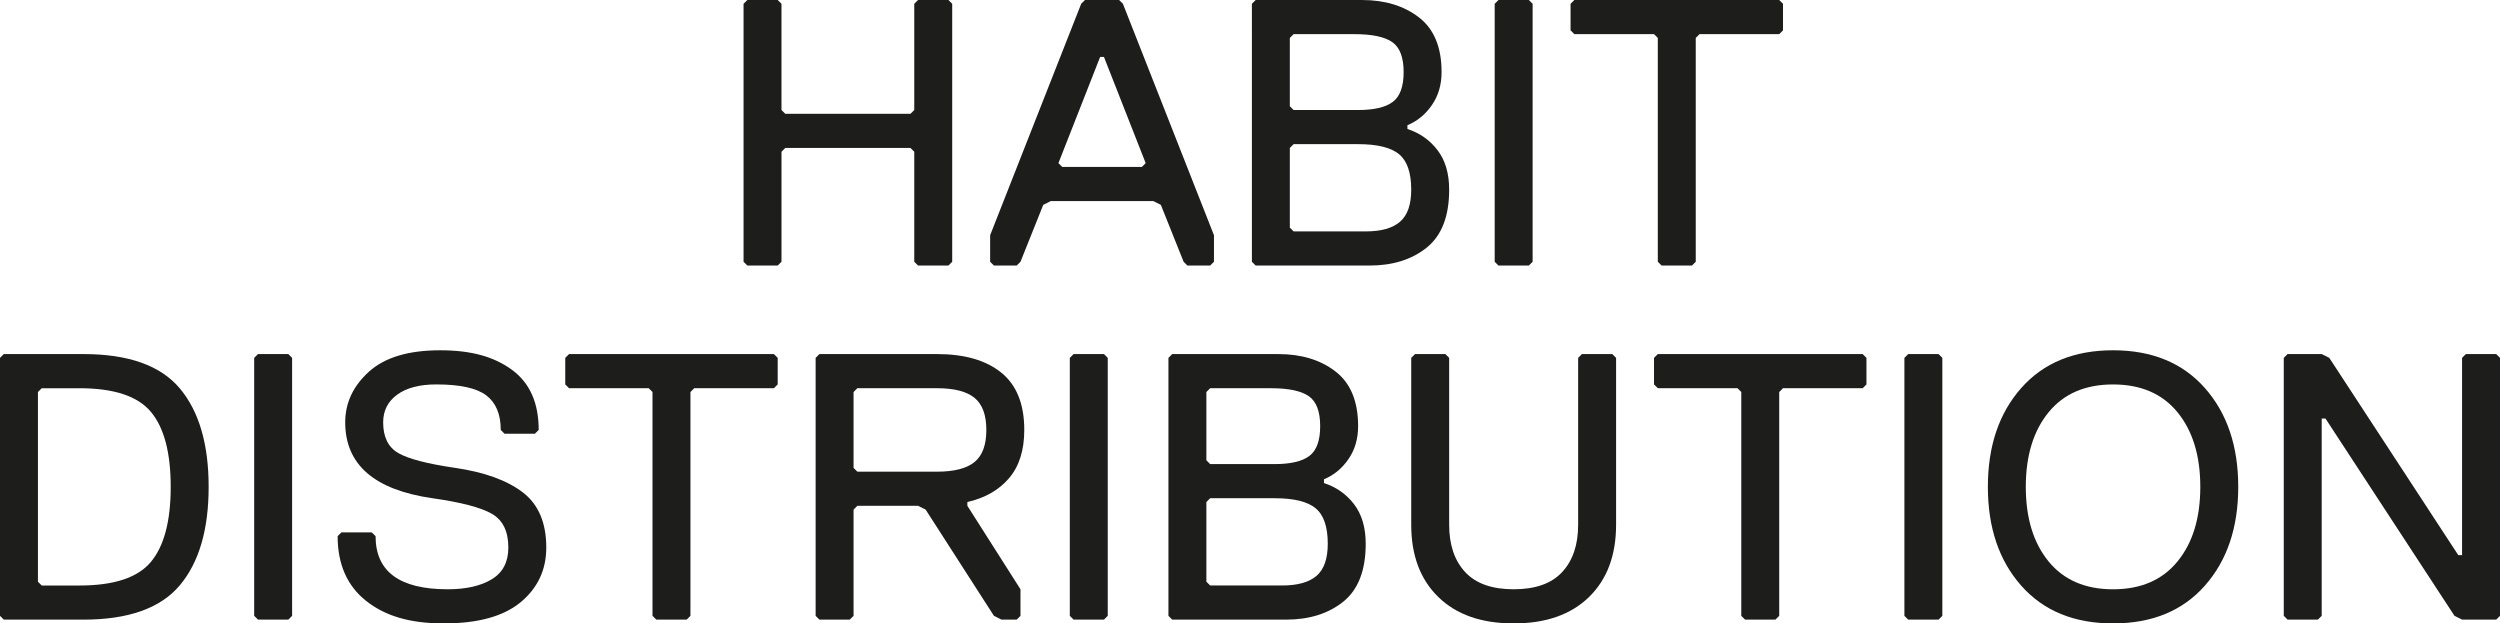
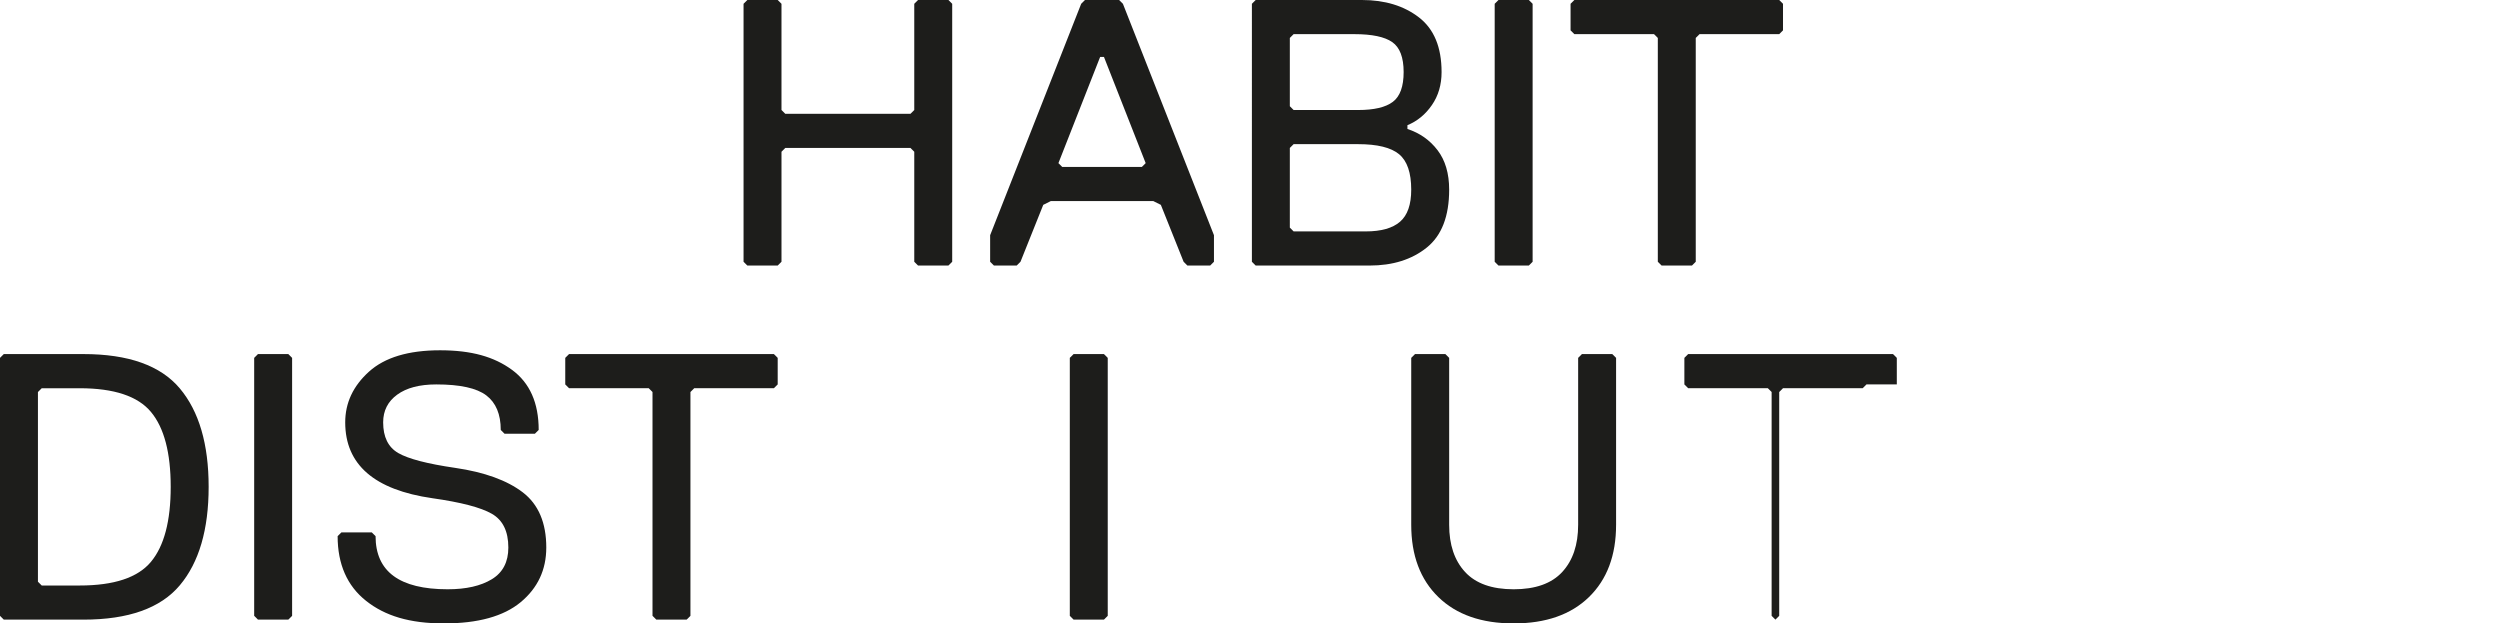
<svg xmlns="http://www.w3.org/2000/svg" id="Lager_1" data-name="Lager 1" viewBox="0 0 988.5 246.5">
  <defs>
    <style>
      .cls-1 {
        fill: #1d1d1b;
      }
    </style>
  </defs>
  <path class="cls-1" d="m376.5,103.5l-1.5,1.5h-12l-1.5-1.5v-43.5l-1.5-1.5h-49.5l-1.5,1.5v43.5l-1.5,1.5h-12l-1.5-1.5V1.5l1.5-1.5h12l1.5,1.5v42l1.5,1.5h49.5l1.5-1.5V1.5l1.5-1.5h12l1.5,1.5v102Z" />
  <path class="cls-1" d="m480,103.5l-1.5,1.5h-9l-1.5-1.5-9-22.5-3-1.5h-40.5l-3,1.5-9,22.5-1.5,1.5h-9l-1.5-1.5v-10.5L427.5,1.5l1.5-1.5h13.5l1.5,1.5,36,91.5v10.5Zm-27-39l-16.5-42h-1.5l-16.5,42,1.5,1.5h31.5l1.5-1.5Z" />
  <path class="cls-1" d="m573,75c0,10.5-2.95,18.13-8.85,22.88-5.9,4.75-13.45,7.12-22.65,7.12h-45l-1.5-1.5V1.5l1.5-1.5h42c9.1,0,16.62,2.3,22.58,6.9,5.95,4.6,8.92,11.8,8.92,21.6,0,5-1.27,9.35-3.83,13.05-2.55,3.7-5.77,6.35-9.67,7.95v1.5c4.9,1.6,8.87,4.4,11.92,8.4,3.05,4,4.58,9.2,4.58,15.6Zm-18-46.5c0-5.8-1.5-9.75-4.5-11.85s-8-3.15-15-3.15h-24l-1.5,1.5v27l1.5,1.5h25.5c6.3,0,10.88-1.07,13.73-3.23,2.85-2.15,4.27-6.07,4.27-11.77Zm3,46.5c0-6.7-1.6-11.37-4.8-14.02-3.2-2.65-8.6-3.98-16.2-3.98h-25.5l-1.5,1.5v31.5l1.5,1.5h28.5c6.1,0,10.62-1.27,13.58-3.83,2.95-2.55,4.42-6.77,4.42-12.67Z" />
  <path class="cls-1" d="m606,103.5l-1.5,1.5h-12l-1.5-1.5V1.5l1.5-1.5h12l1.5,1.5v102Z" />
  <path class="cls-1" d="m705,12l-1.5,1.5h-31.5l-1.5,1.5v88.5l-1.5,1.5h-12l-1.5-1.5V15l-1.5-1.5h-31.5l-1.5-1.5V1.5l1.5-1.5h81l1.5,1.5v10.5Z" />
  <path class="cls-1" d="m71.1,153.58c7.6,9.05,11.4,22.03,11.4,38.92s-3.8,29.88-11.4,38.92c-7.6,9.05-20.3,13.58-38.1,13.58H1.5l-1.5-1.5v-102l1.5-1.5h31.5c17.8,0,30.5,4.53,38.1,13.58Zm-11.4,68.55c5.2-6.25,7.8-16.12,7.8-29.62s-2.6-23.37-7.8-29.62c-5.2-6.25-14.6-9.38-28.2-9.38h-15l-1.5,1.5v75l1.5,1.5h15c13.6,0,23-3.12,28.2-9.38Z" />
  <path class="cls-1" d="m115.5,243.5l-1.5,1.5h-12l-1.5-1.5v-102l1.5-1.5h12l1.5,1.5v102Z" />
  <path class="cls-1" d="m216,216.5c0,8.8-3.38,16-10.12,21.6-6.75,5.6-16.88,8.4-30.38,8.4s-23.25-2.97-30.75-8.92c-7.5-5.95-11.25-14.48-11.25-25.58l1.5-1.5h12l1.5,1.5c0,14,9.5,21,28.5,21,7.3,0,13.12-1.32,17.48-3.98,4.35-2.65,6.52-6.82,6.52-12.52,0-6.4-2.17-10.85-6.52-13.35-4.35-2.5-12.18-4.55-23.48-6.15-23-3.3-34.5-13.3-34.5-30,0-7.7,3.12-14.37,9.38-20.03,6.25-5.65,15.62-8.47,28.12-8.47s21.38,2.58,28.42,7.72c7.05,5.15,10.58,13.08,10.58,23.78l-1.5,1.5h-12l-1.5-1.5c0-6.2-1.9-10.75-5.7-13.65-3.8-2.9-10.4-4.35-19.8-4.35-6.6,0-11.75,1.35-15.45,4.05-3.7,2.7-5.55,6.35-5.55,10.95,0,5.8,2,9.85,6,12.15,4,2.3,11.5,4.25,22.5,5.85,11.6,1.7,20.5,4.93,26.7,9.67,6.2,4.75,9.3,12.03,9.3,21.83Z" />
  <path class="cls-1" d="m307.5,152l-1.5,1.5h-31.5l-1.5,1.5v88.5l-1.5,1.5h-12l-1.5-1.5v-88.5l-1.5-1.5h-31.5l-1.5-1.5v-10.5l1.5-1.5h81l1.5,1.5v10.5Z" />
-   <path class="cls-1" d="m405,170c0,8-2,14.35-6,19.05-4,4.7-9.5,7.85-16.5,9.45v1.5l21,33v10.5l-1.5,1.5h-6l-3-1.5-27-42-3-1.5h-24l-1.5,1.5v42l-1.5,1.5h-12l-1.5-1.5v-102l1.5-1.5h46.5c10.9,0,19.37,2.45,25.42,7.35,6.05,4.9,9.08,12.45,9.08,22.65Zm-19.65,12.67c3.1-2.55,4.65-6.77,4.65-12.67s-1.55-10.12-4.65-12.67c-3.1-2.55-8.05-3.83-14.85-3.83h-31.5l-1.5,1.5v30l1.5,1.5h31.5c6.8,0,11.75-1.28,14.85-3.83Z" />
  <path class="cls-1" d="m438,243.5l-1.5,1.5h-12l-1.5-1.5v-102l1.5-1.5h12l1.5,1.5v102Z" />
-   <path class="cls-1" d="m540,215c0,10.5-2.95,18.13-8.85,22.88-5.9,4.75-13.45,7.12-22.65,7.12h-45l-1.5-1.5v-102l1.5-1.5h42c9.1,0,16.62,2.3,22.58,6.9,5.95,4.6,8.92,11.8,8.92,21.6,0,5-1.27,9.35-3.83,13.05-2.55,3.7-5.77,6.35-9.67,7.95v1.5c4.9,1.6,8.87,4.4,11.92,8.4,3.05,4,4.58,9.2,4.58,15.6Zm-18-46.5c0-5.8-1.5-9.75-4.5-11.85-3-2.1-8-3.15-15-3.15h-24l-1.5,1.5v27l1.5,1.5h25.5c6.3,0,10.88-1.07,13.73-3.23,2.85-2.15,4.27-6.07,4.27-11.77Zm3,46.5c0-6.7-1.6-11.37-4.8-14.03-3.2-2.65-8.6-3.97-16.2-3.97h-25.5l-1.5,1.5v31.5l1.5,1.5h28.5c6.1,0,10.62-1.28,13.58-3.83,2.95-2.55,4.42-6.77,4.42-12.67Z" />
  <path class="cls-1" d="m639,141.5v66c0,12.1-3.58,21.63-10.72,28.58-7.15,6.95-17.08,10.42-29.78,10.42s-22.63-3.47-29.77-10.42c-7.15-6.95-10.73-16.47-10.73-28.58v-66l1.5-1.5h12l1.5,1.5v66c0,7.9,2.1,14.13,6.3,18.67,4.2,4.55,10.6,6.83,19.2,6.83s15-2.27,19.2-6.83c4.2-4.55,6.3-10.77,6.3-18.67v-66l1.5-1.5h12l1.5,1.5Z" />
-   <path class="cls-1" d="m738,152l-1.5,1.5h-31.5l-1.5,1.5v88.5l-1.5,1.5h-12l-1.5-1.5v-88.5l-1.5-1.5h-31.5l-1.5-1.5v-10.5l1.5-1.5h81l1.5,1.5v10.5Z" />
-   <path class="cls-1" d="m768,243.5l-1.5,1.5h-12l-1.5-1.5v-102l1.5-1.5h12l1.5,1.5v102Z" />
-   <path class="cls-1" d="m799.2,231.58c-8.8-9.95-13.2-22.97-13.2-39.08s4.4-29.12,13.2-39.08c8.8-9.95,20.9-14.92,36.3-14.92s27.5,4.98,36.3,14.92c8.8,9.95,13.2,22.98,13.2,39.08s-4.4,29.13-13.2,39.08c-8.8,9.95-20.9,14.92-36.3,14.92s-27.5-4.97-36.3-14.92Zm10.8-68.55c-6,7.35-9,17.18-9,29.48s3,22.12,9,29.47c6,7.35,14.5,11.03,25.5,11.03s19.5-3.67,25.5-11.03c6-7.35,9-17.17,9-29.47s-3-22.12-9-29.48c-6-7.35-14.5-11.02-25.5-11.02s-19.5,3.67-25.5,11.02Z" />
-   <path class="cls-1" d="m988.5,243.5l-1.5,1.5h-13.5l-3-1.5-51-78h-1.5v78l-1.5,1.5h-12l-1.5-1.5v-102l1.5-1.5h13.5l3,1.5,51,78h1.5v-78l1.5-1.5h12l1.5,1.5v102Z" />
+   <path class="cls-1" d="m738,152l-1.5,1.5h-31.5l-1.5,1.5v88.5l-1.5,1.5l-1.5-1.5v-88.5l-1.5-1.5h-31.5l-1.5-1.5v-10.5l1.5-1.5h81l1.5,1.5v10.5Z" />
</svg>